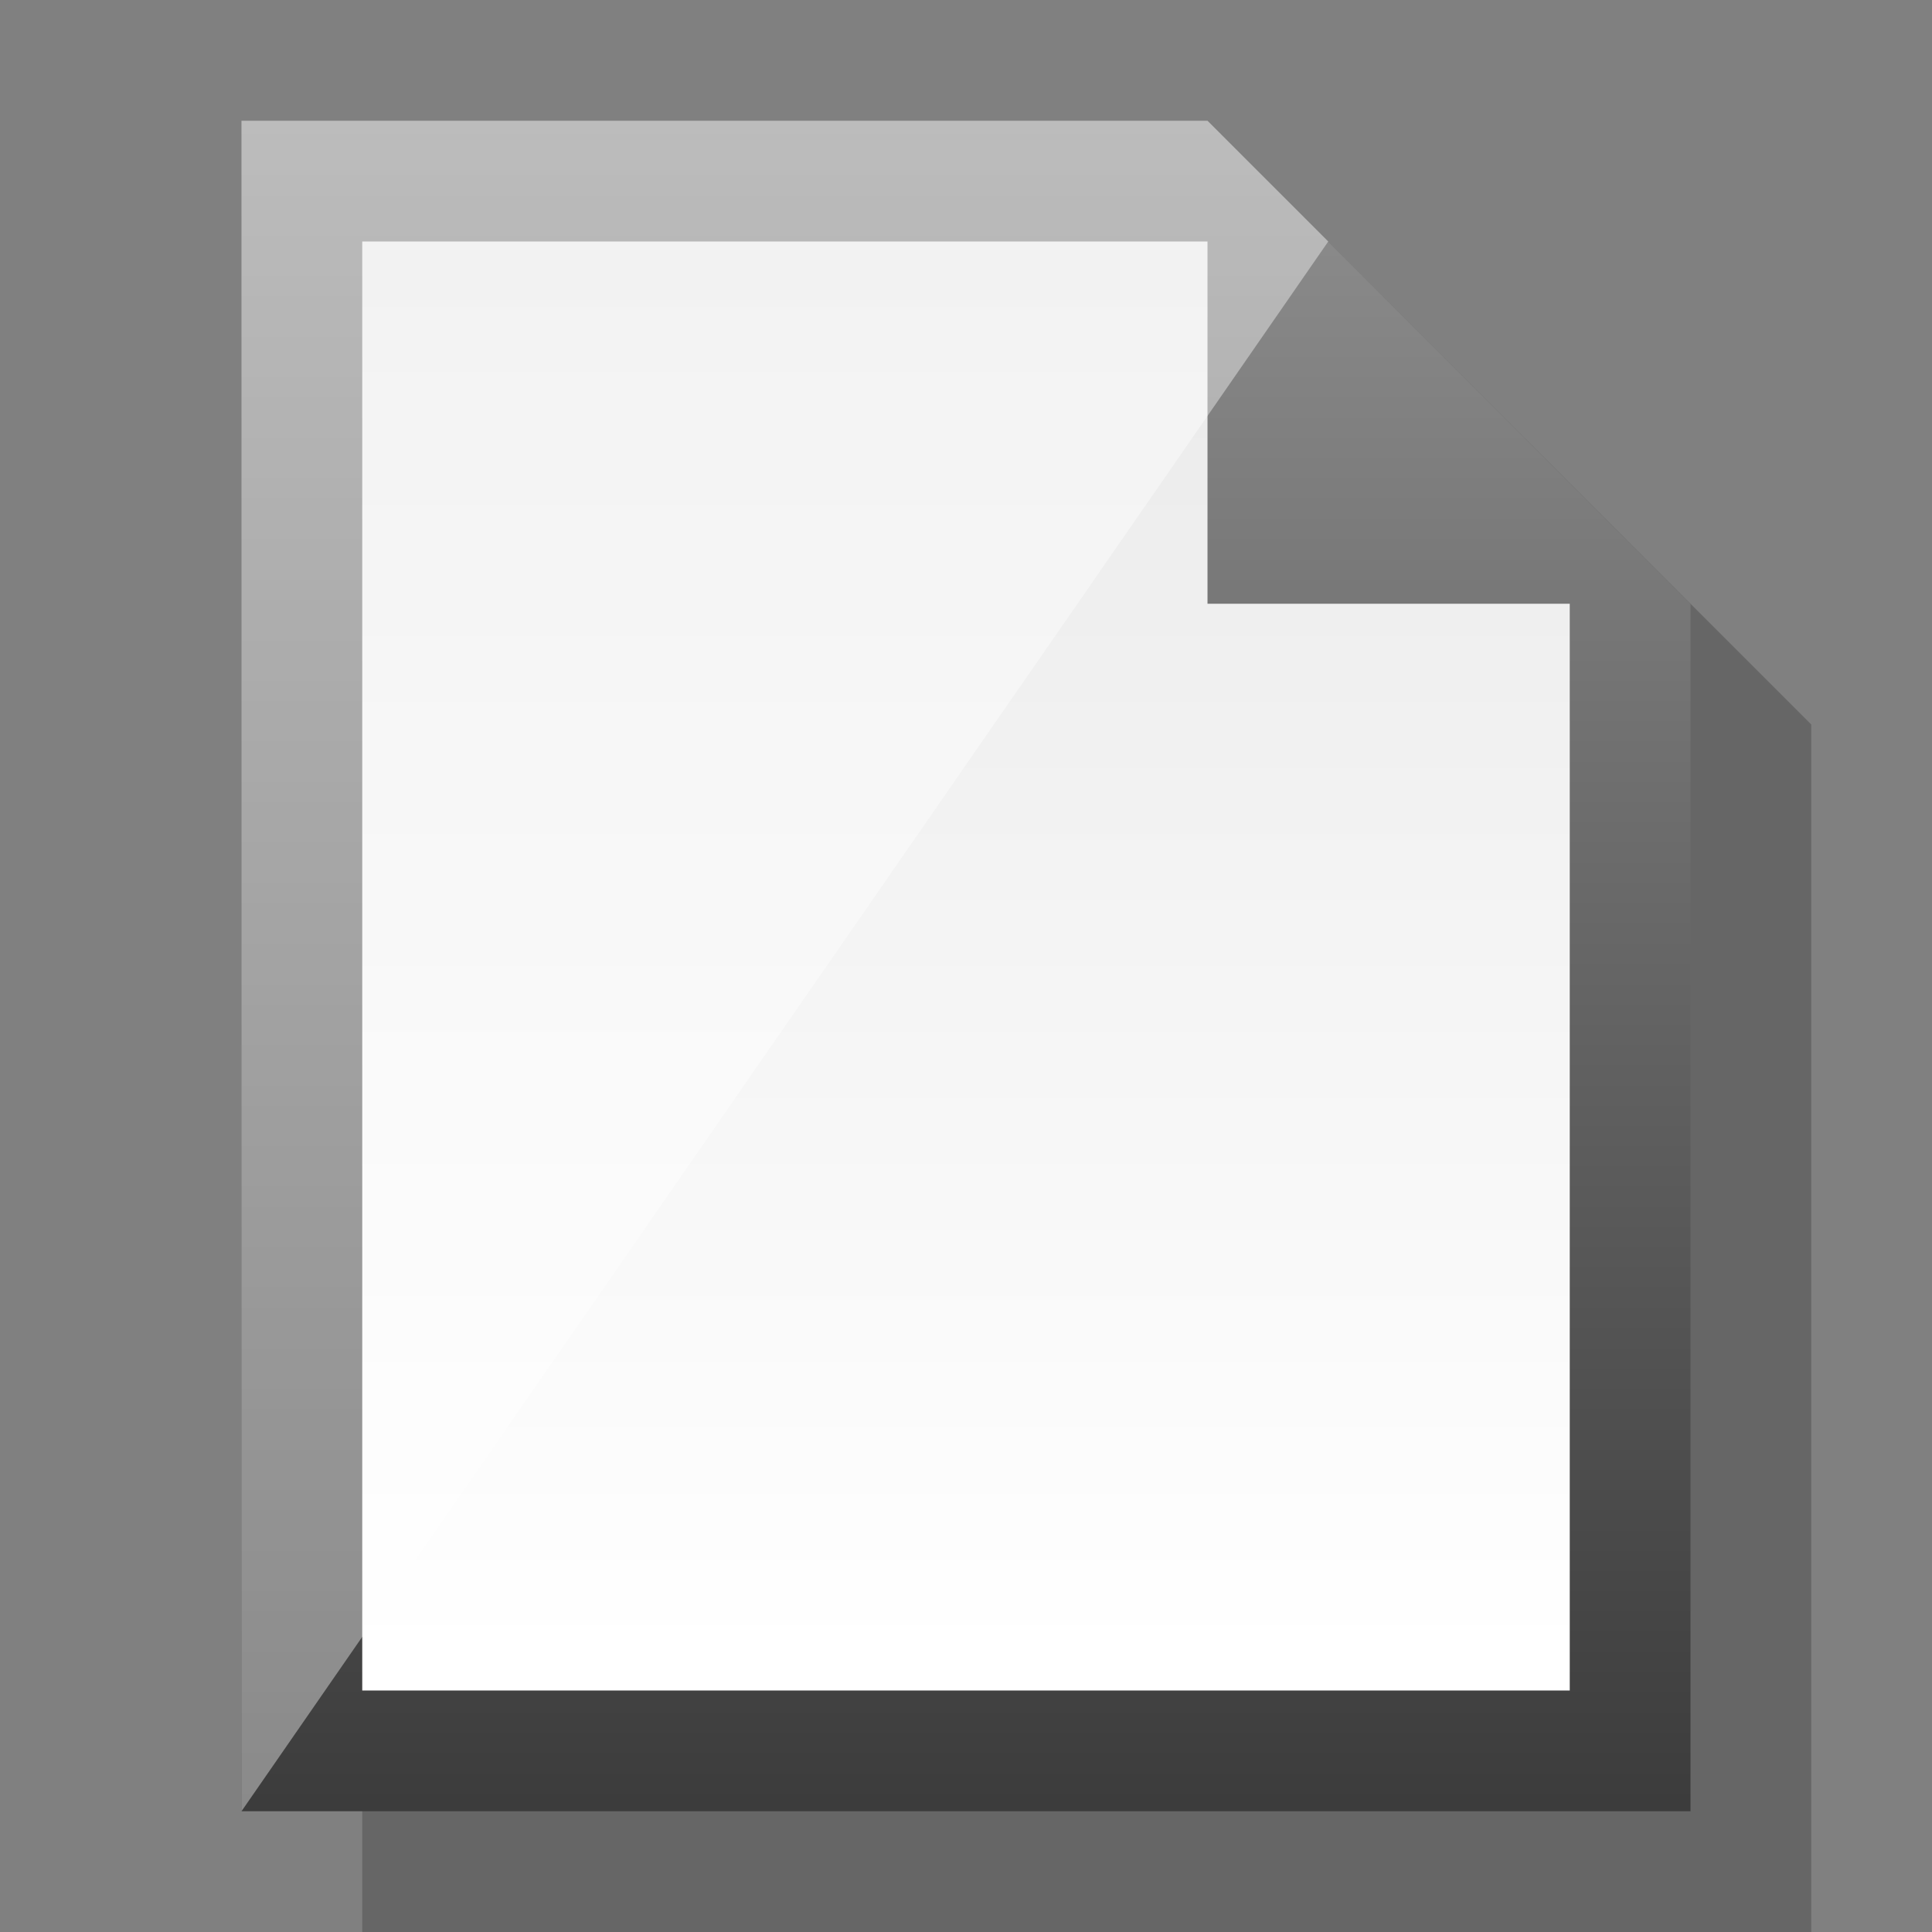
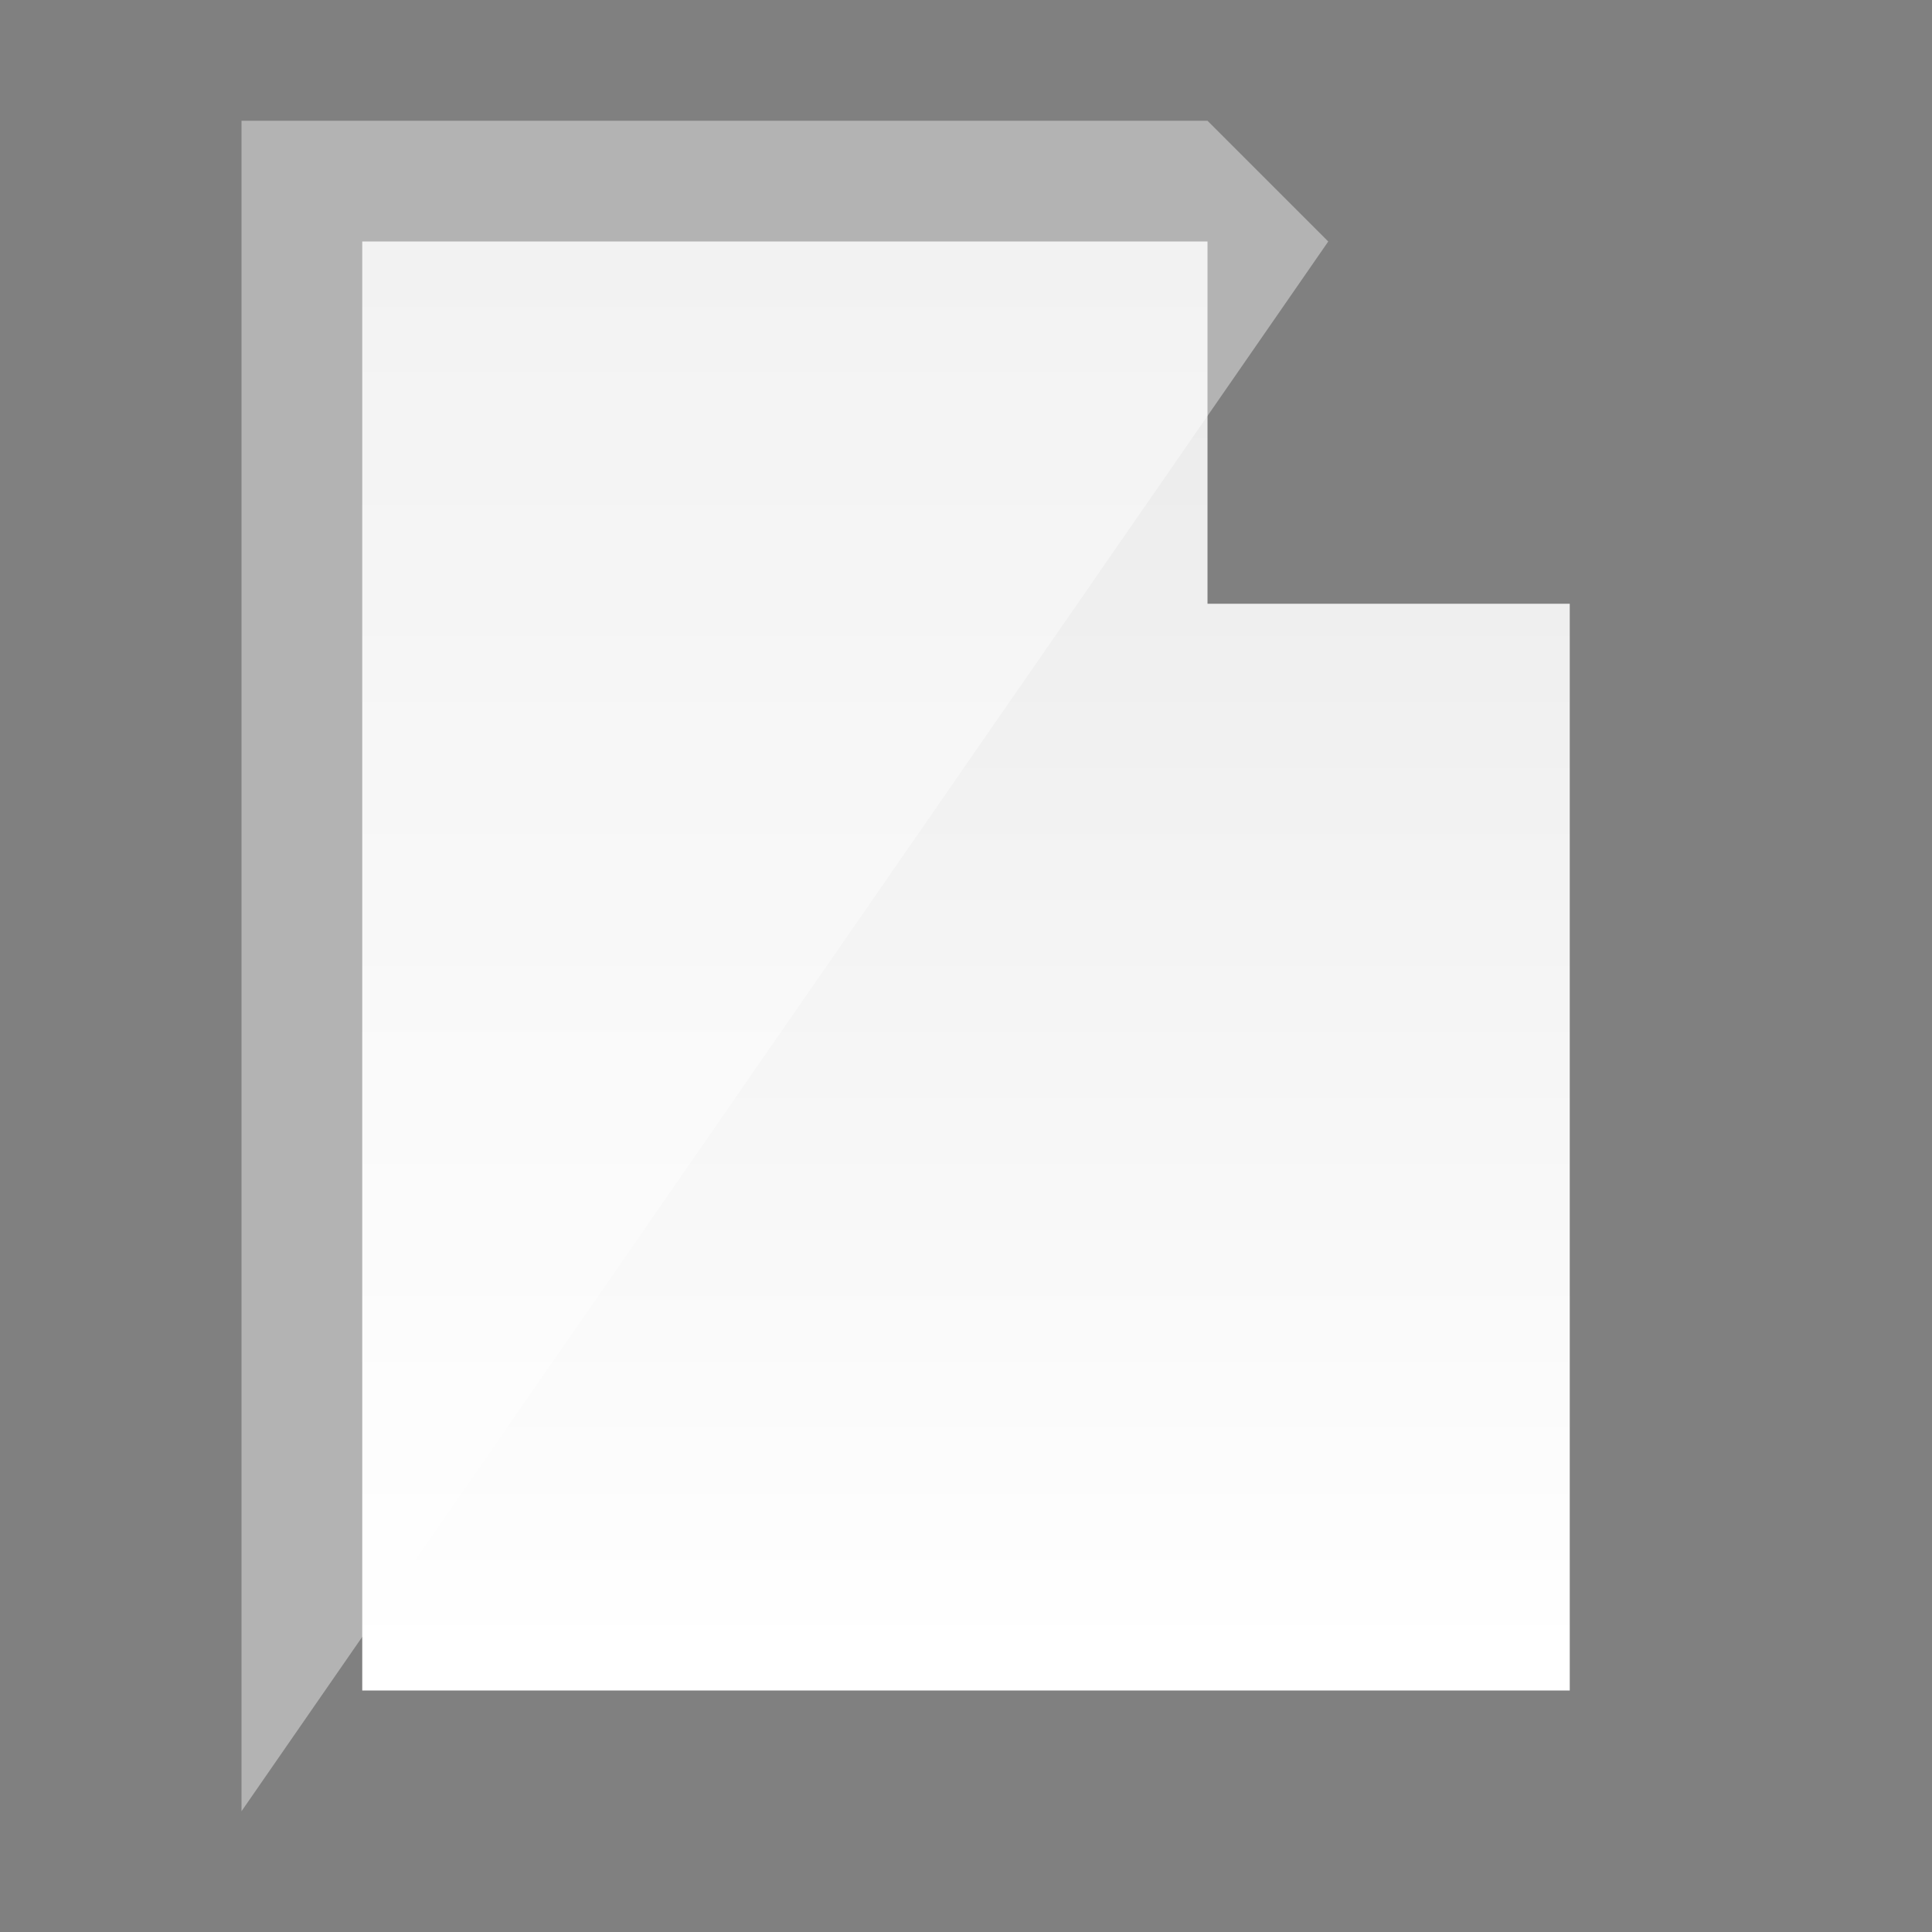
<svg xmlns="http://www.w3.org/2000/svg" height="16.0px" width="16.0px">
  <rect width="100%" height="100%" fill="#808080" stroke="none" />
  <g transform="matrix(1.0, 0.0, 0.0, 1.0, 0.0, 0.0)">
    <path d="M16.0 0.0 L16.0 16.0 0.0 16.0 0.0 0.0 16.0 0.0" fill="#ff0000" fill-opacity="0.0" fill-rule="evenodd" stroke="none" />
-     <path d="M3.0 3.5 L3.0 2.5 9.0 2.5 9.0 3.5 3.0 3.5" fill="#ffffff" fill-rule="evenodd" stroke="none" />
-     <path d="M15.0 6.0 L15.0 16.0 3.0 16.0 3.0 2.0 11.0 2.0 15.0 6.0" fill="#000000" fill-opacity="0.2" fill-rule="evenodd" stroke="none" />
-     <path d="M10.0 1.0 L14.0 5.0 14.0 15.0 2.0 15.0 2.0 1.0 10.0 1.0" fill="url(#gradient0)" fill-rule="evenodd" stroke="none" />
    <path d="M10.0 2.0 L10.0 5.0 13.0 5.0 13.0 14.0 3.0 14.0 3.0 2.0 10.0 2.0" fill="url(#gradient1)" fill-rule="evenodd" stroke="none" />
    <path d="M2.0 15.0 L2.0 1.0 10.0 1.0 11.0 2.0 2.0 15.0" fill="#ffffff" fill-opacity="0.4" fill-rule="evenodd" stroke="none" />
  </g>
  <defs>
    <linearGradient gradientTransform="matrix(0.0, 0.009, -0.009, 0.0, 6.0, 7.9)" gradientUnits="userSpaceOnUse" id="gradient0" spreadMethod="pad" x1="-819.2" x2="819.2">
      <stop offset="0.0" stop-color="#929292" />
      <stop offset="1.0" stop-color="#3a3a3a" />
    </linearGradient>
    <linearGradient gradientTransform="matrix(0.0, 0.007, -0.007, 0.0, 8.0, 8.0)" gradientUnits="userSpaceOnUse" id="gradient1" spreadMethod="pad" x1="-819.2" x2="819.2">
      <stop offset="0.0" stop-color="#eaeaea" />
      <stop offset="1.0" stop-color="#ffffff" />
    </linearGradient>
  </defs>
</svg>